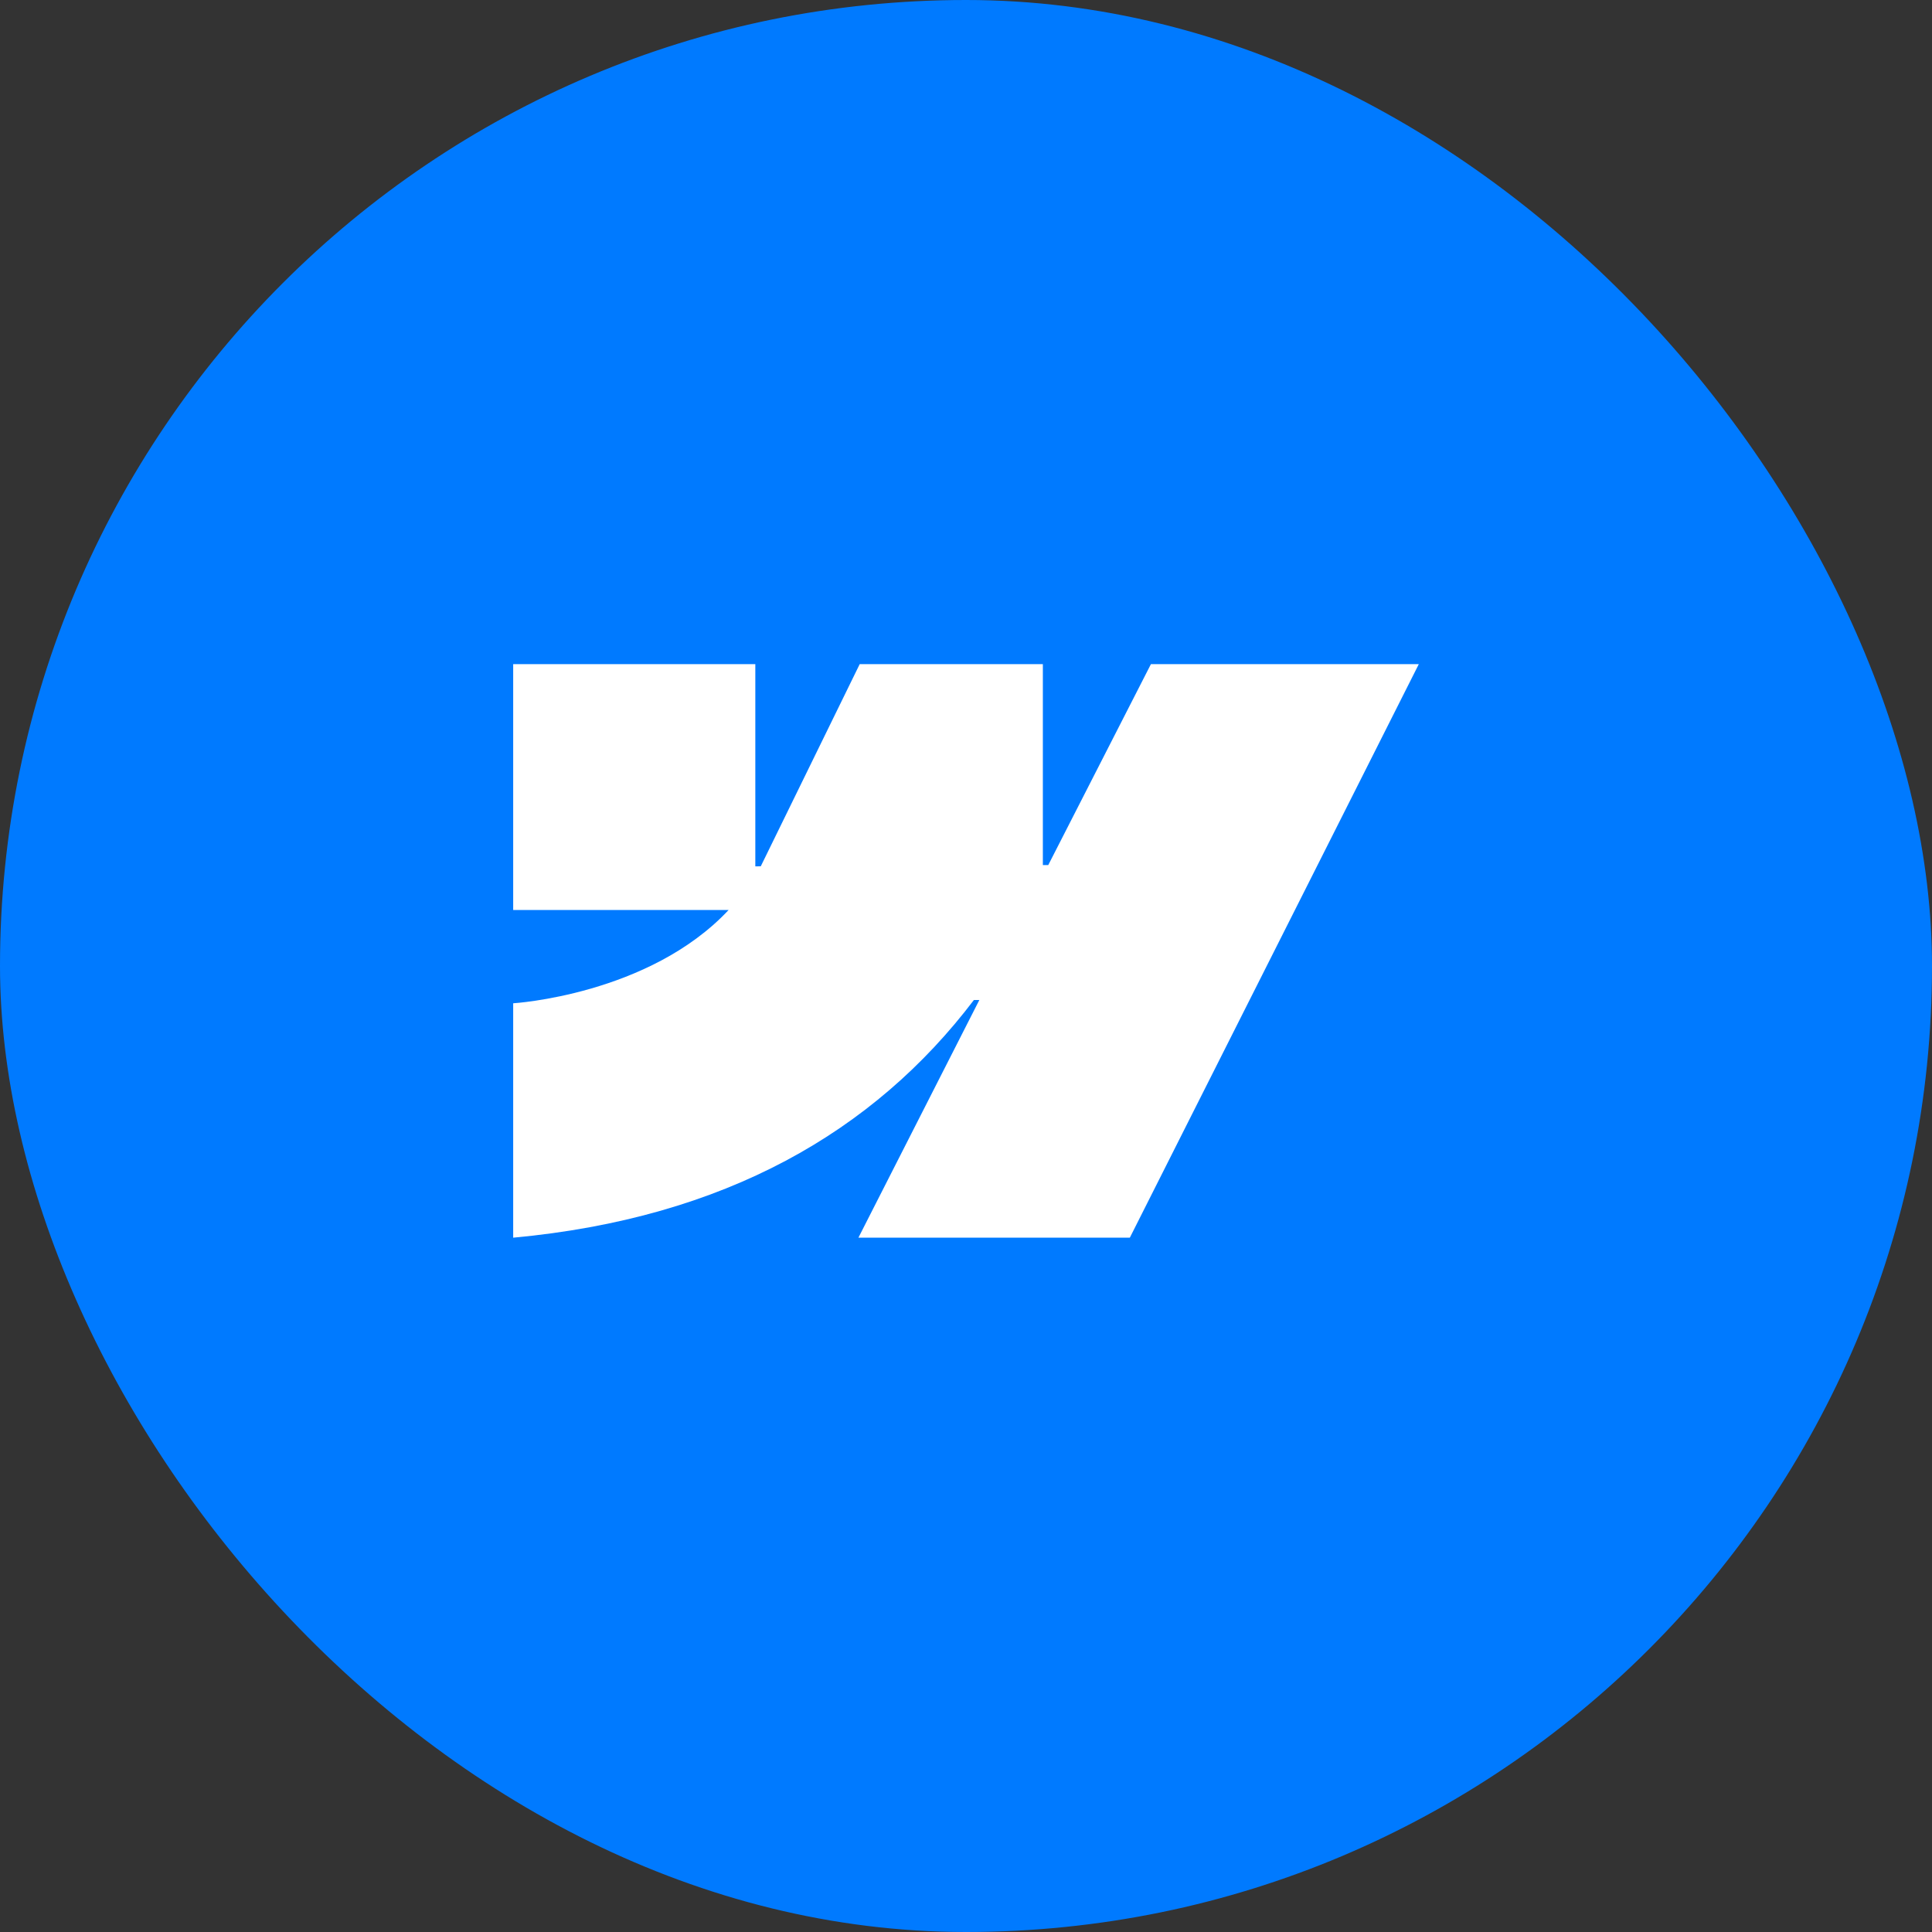
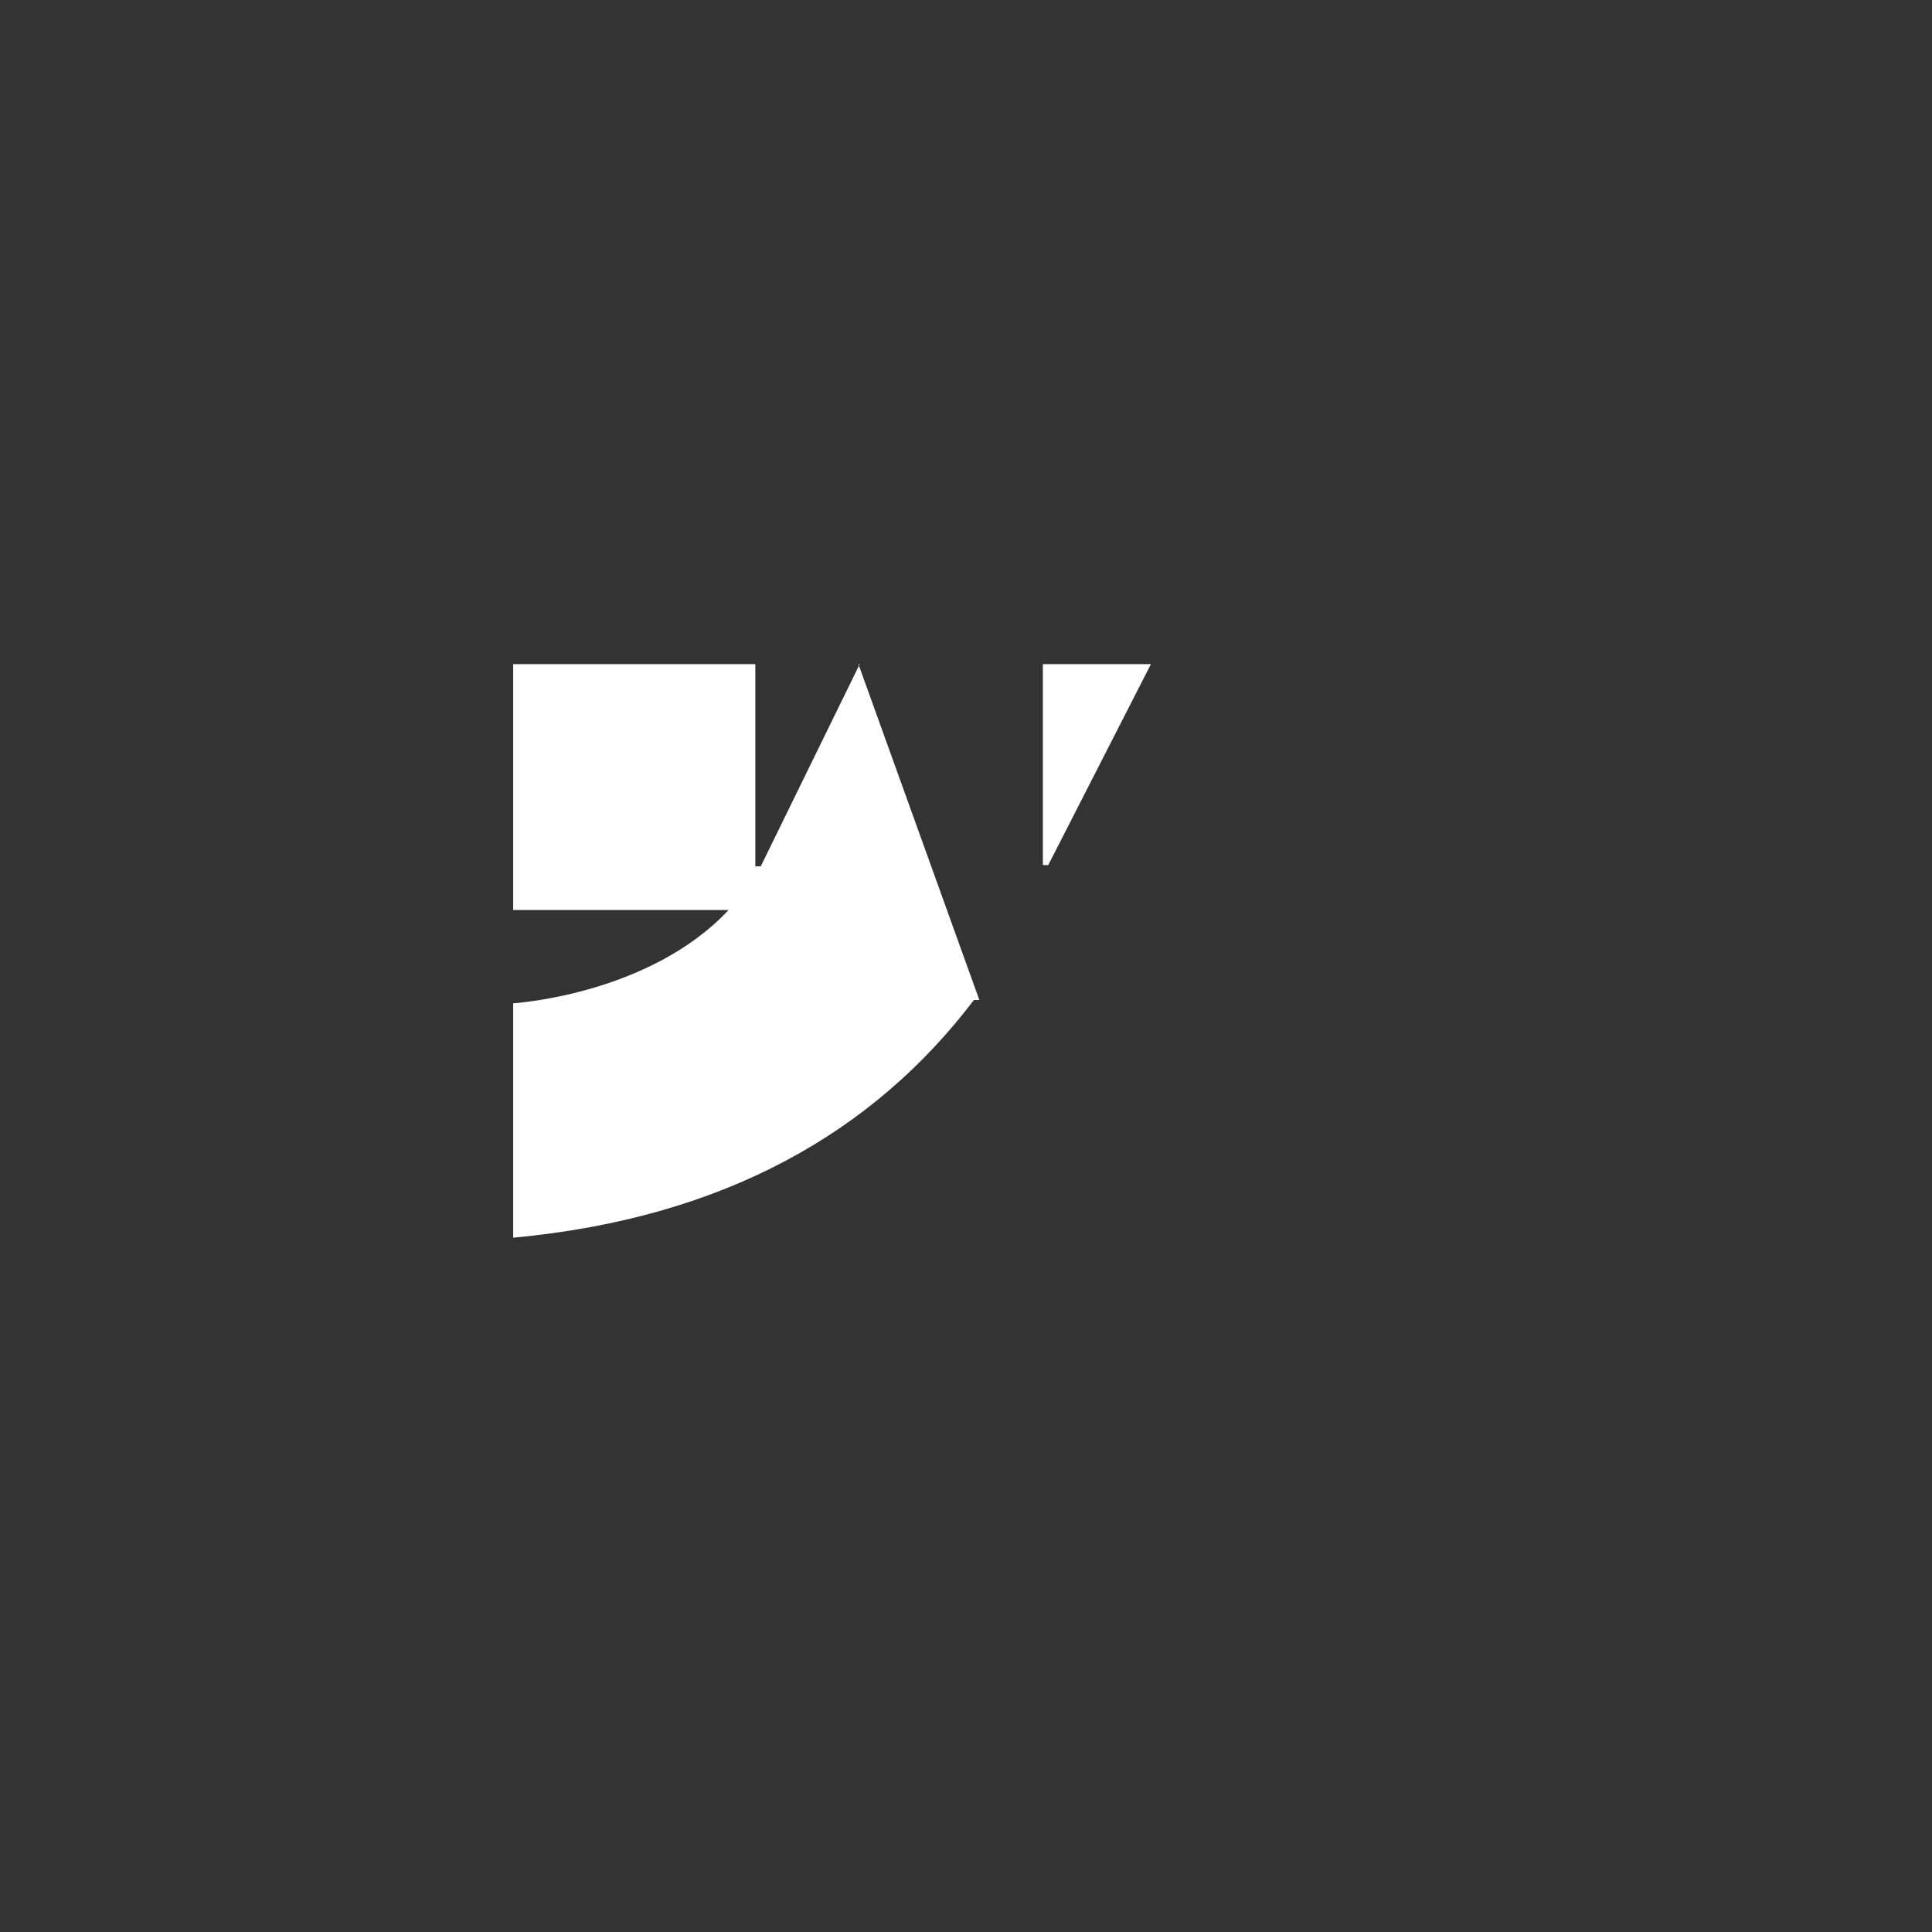
<svg xmlns="http://www.w3.org/2000/svg" width="64" height="64" viewBox="0 0 64 64" fill="none">
  <rect x="0" y="0" width="64" height="64" fill="#333333" stroke="none" />
-   <rect width="64" height="64" rx="32" fill="#007AFF" />
-   <path fill-rule="evenodd" clip-rule="evenodd" d="M47 22L37.427 41H28.436L32.442 33.126H32.262C28.957 37.481 24.026 40.349 17 41V33.235C17 33.235 21.495 32.965 24.137 30.144H17V22H25.021V28.699L25.201 28.698L28.479 22H34.546V28.656L34.725 28.656L38.126 22H47Z" fill="white" />
+   <path fill-rule="evenodd" clip-rule="evenodd" d="M47 22H28.436L32.442 33.126H32.262C28.957 37.481 24.026 40.349 17 41V33.235C17 33.235 21.495 32.965 24.137 30.144H17V22H25.021V28.699L25.201 28.698L28.479 22H34.546V28.656L34.725 28.656L38.126 22H47Z" fill="white" />
</svg>